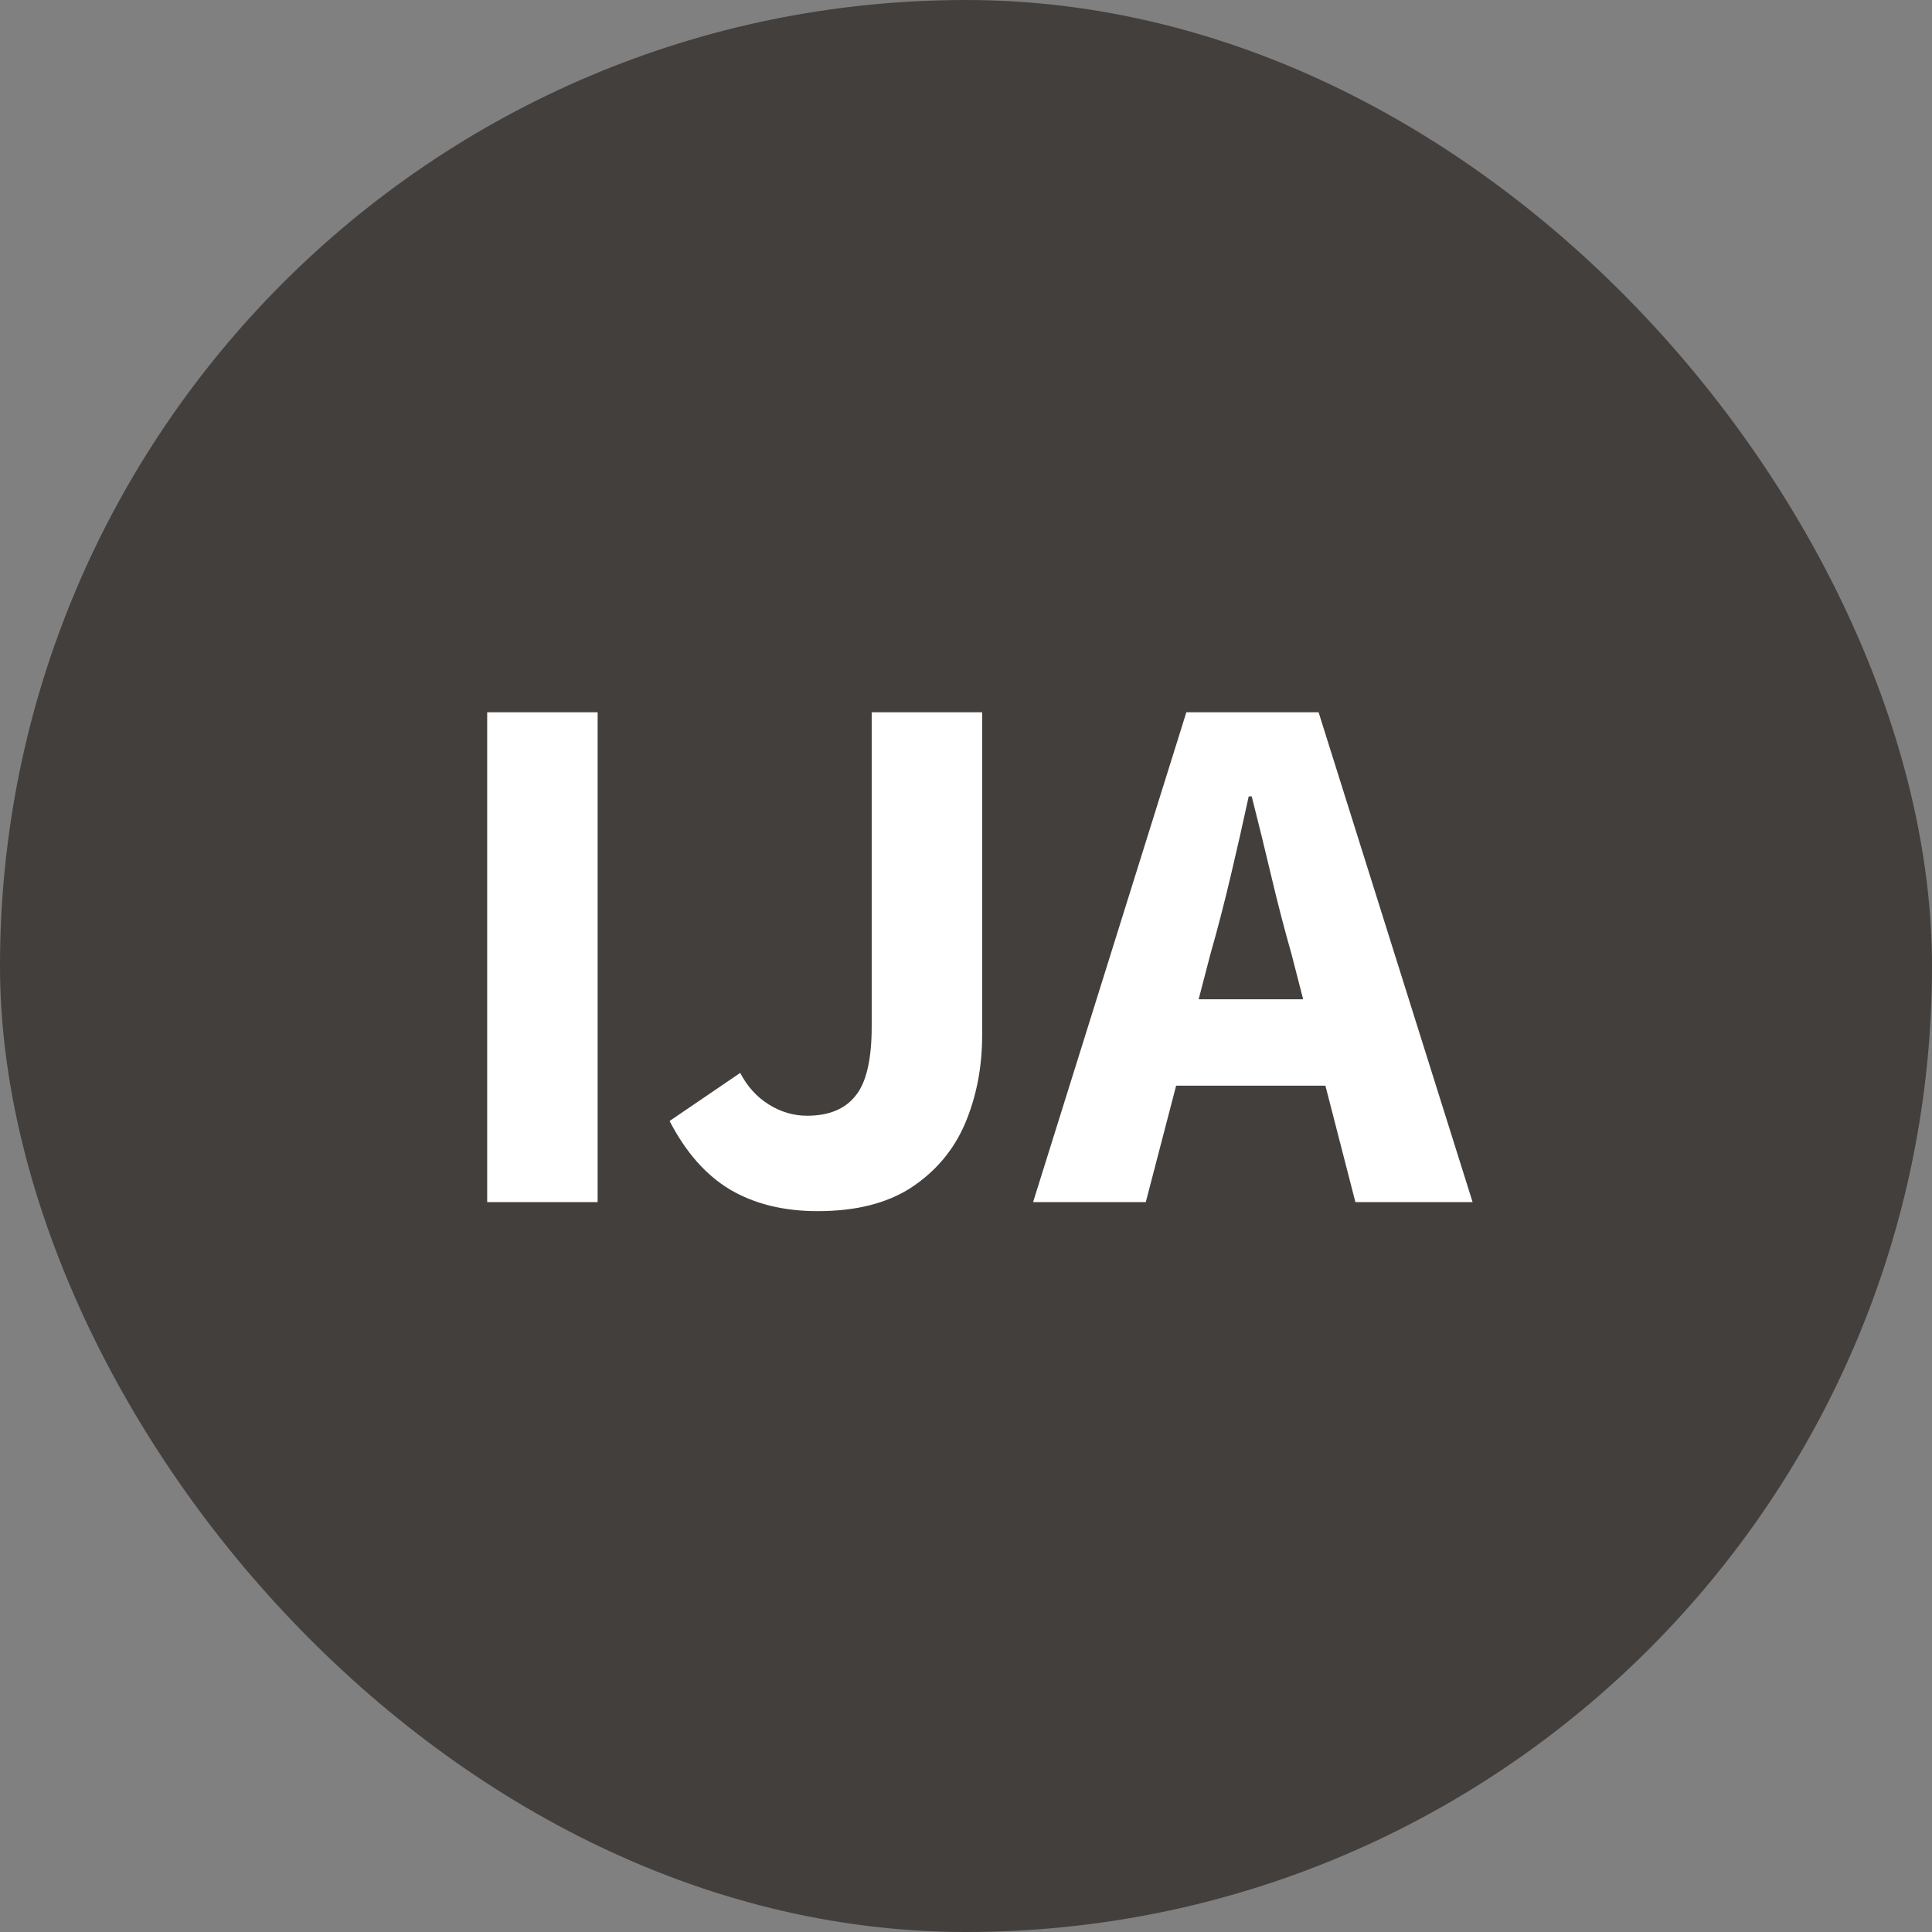
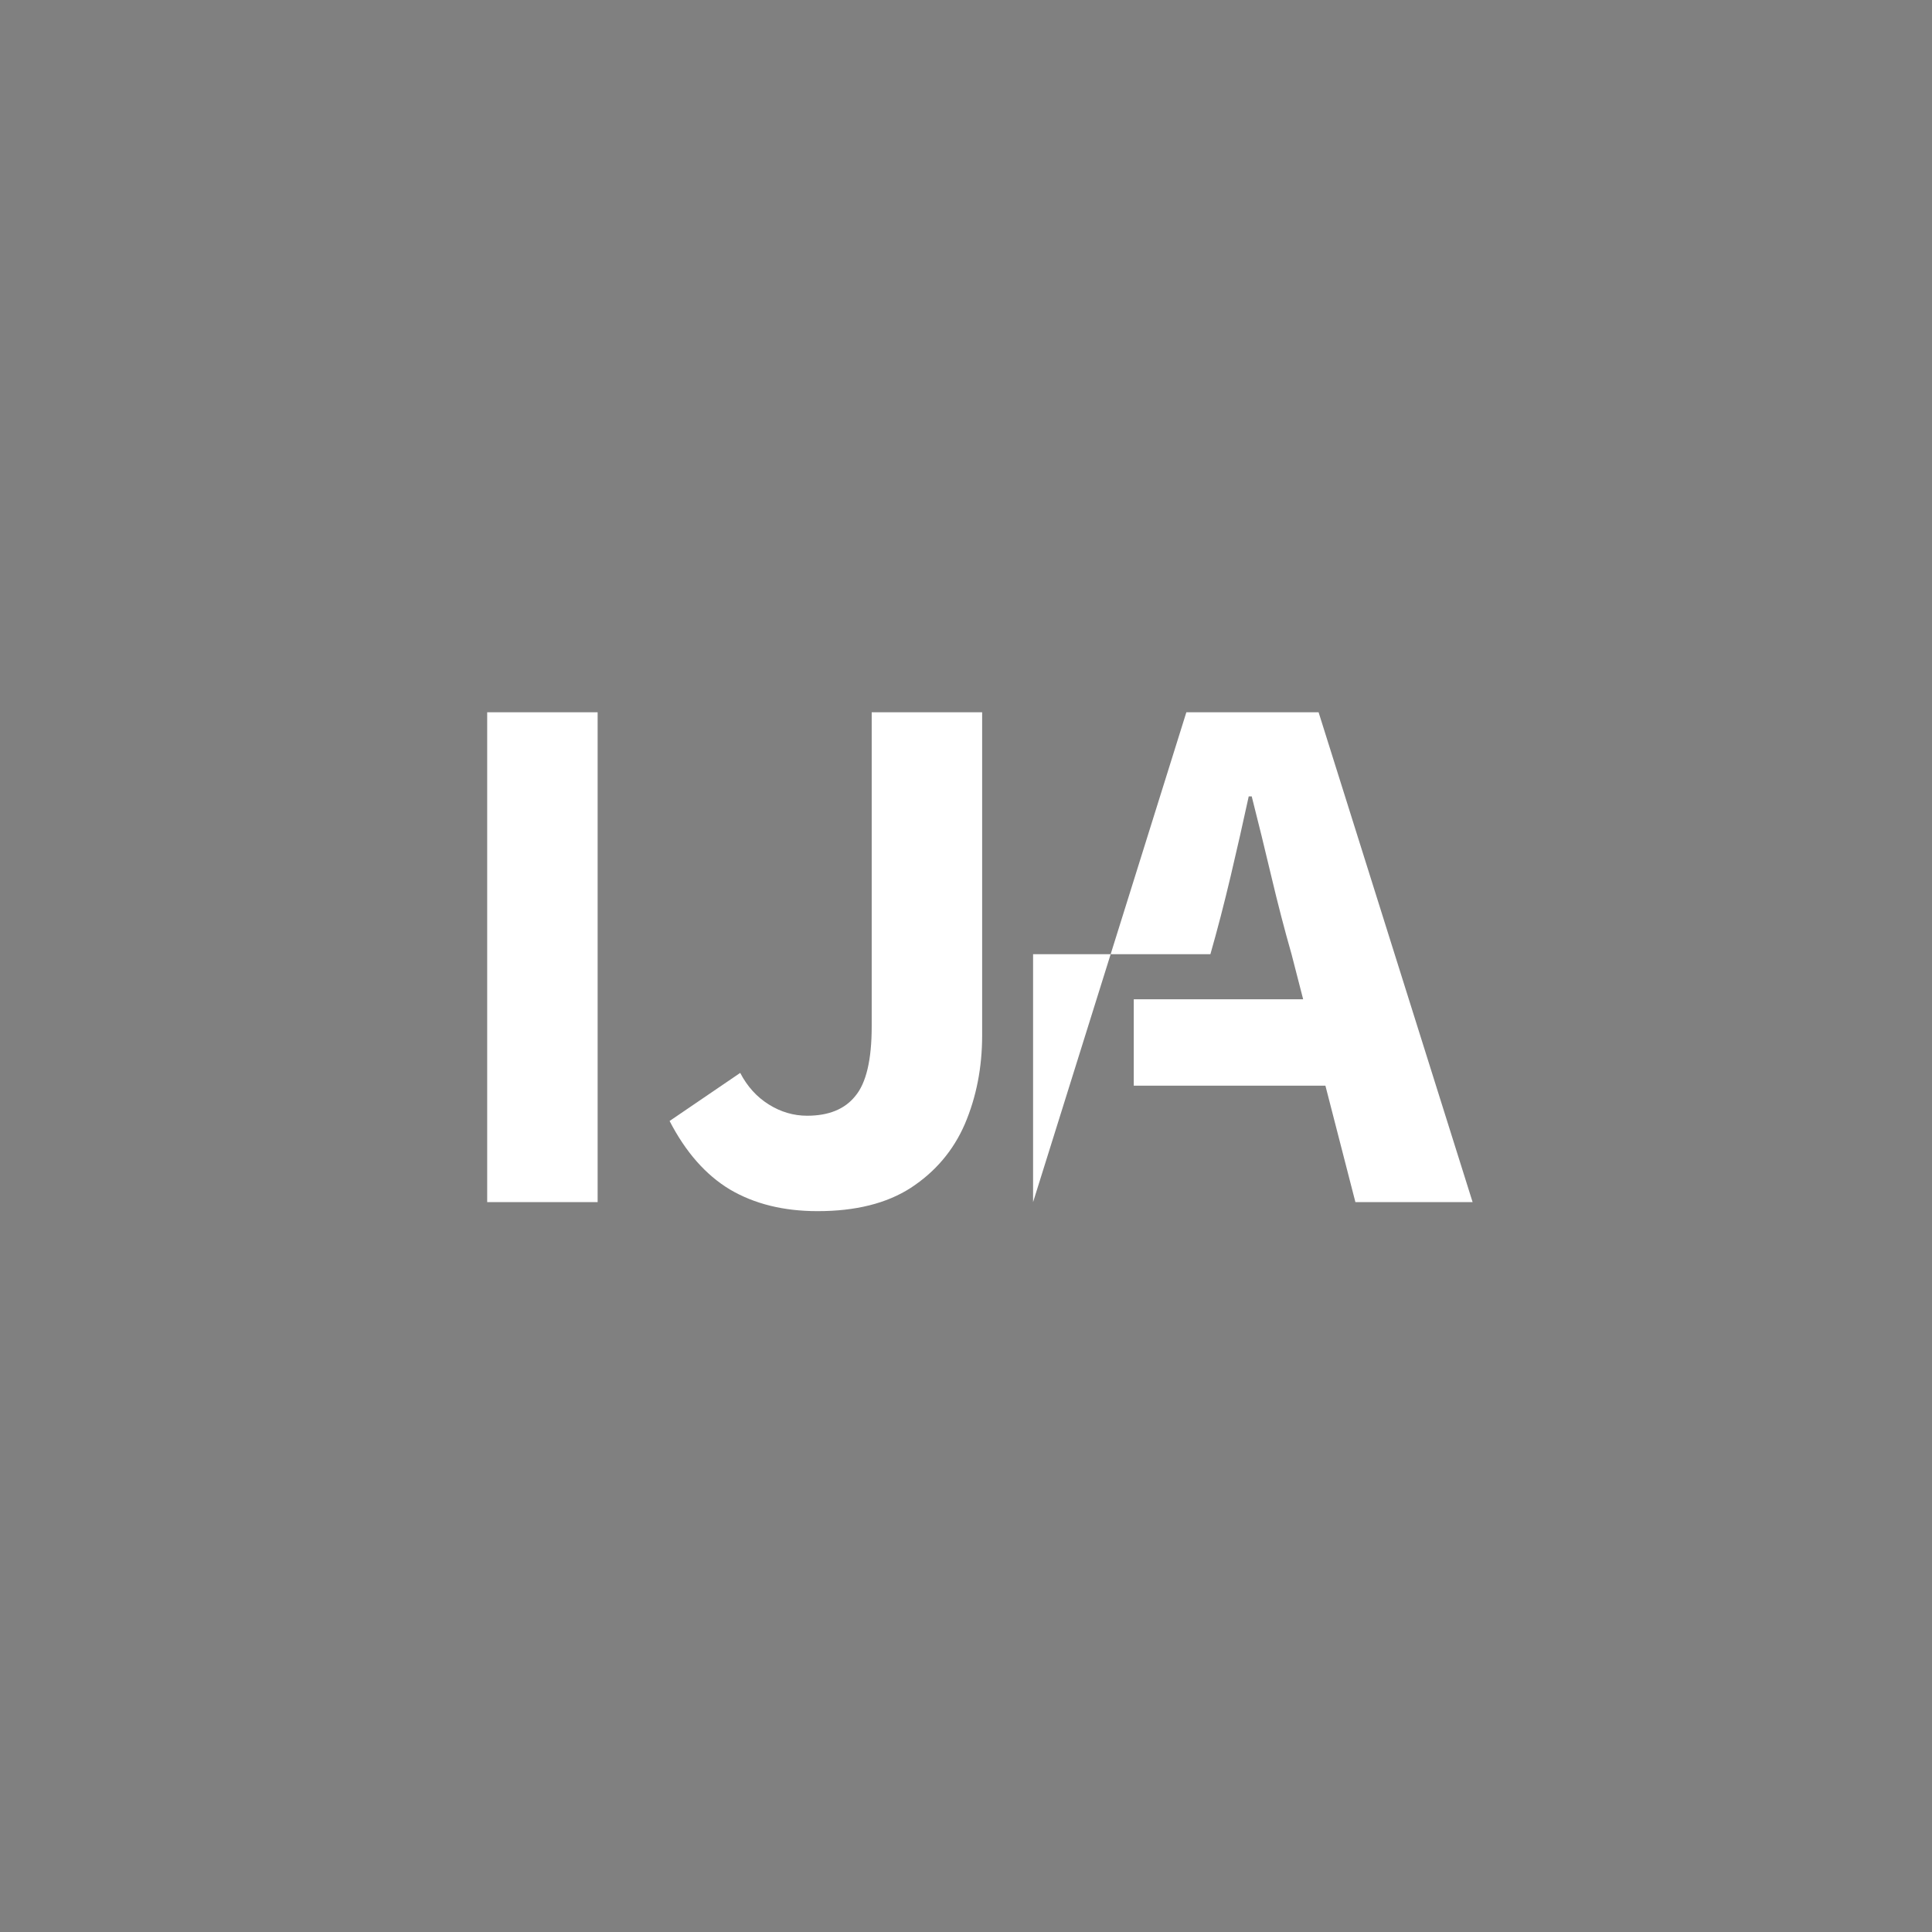
<svg xmlns="http://www.w3.org/2000/svg" width="90" height="90" viewBox="0 0 90 90" fill="none">
  <rect x="0" y="0" width="90" height="90" fill="#808080" stroke="none" />
-   <rect width="90" height="90" rx="45" fill="#433F3D" />
-   <path d="M22.695 56V33.18H27.84V56H22.695ZM38.087 56.42C36.501 56.42 35.136 56.082 33.992 55.405C32.872 54.728 31.939 53.667 31.192 52.22L34.482 49.98C34.809 50.61 35.252 51.1 35.812 51.45C36.372 51.8 36.967 51.975 37.597 51.975C38.601 51.975 39.347 51.672 39.837 51.065C40.351 50.458 40.607 49.373 40.607 47.81V33.18H45.752V48.23C45.752 49.723 45.484 51.1 44.947 52.36C44.411 53.597 43.571 54.588 42.427 55.335C41.307 56.058 39.861 56.42 38.087 56.42ZM48.125 56L55.265 33.18H61.425L68.6 56H63.14L60.165 44.45C59.838 43.307 59.523 42.093 59.22 40.81C58.917 39.527 58.613 38.29 58.31 37.1H58.17C57.913 38.29 57.633 39.527 57.33 40.81C57.027 42.093 56.712 43.307 56.385 44.45L53.375 56H48.125ZM52.815 50.575V46.55H63.805V50.575H52.815Z" fill="white" />
+   <path d="M22.695 56V33.18H27.84V56H22.695ZM38.087 56.42C36.501 56.42 35.136 56.082 33.992 55.405C32.872 54.728 31.939 53.667 31.192 52.22L34.482 49.98C34.809 50.61 35.252 51.1 35.812 51.45C36.372 51.8 36.967 51.975 37.597 51.975C38.601 51.975 39.347 51.672 39.837 51.065C40.351 50.458 40.607 49.373 40.607 47.81V33.18H45.752V48.23C45.752 49.723 45.484 51.1 44.947 52.36C44.411 53.597 43.571 54.588 42.427 55.335C41.307 56.058 39.861 56.42 38.087 56.42ZM48.125 56L55.265 33.18H61.425L68.6 56H63.14L60.165 44.45C59.838 43.307 59.523 42.093 59.22 40.81C58.917 39.527 58.613 38.29 58.31 37.1H58.17C57.913 38.29 57.633 39.527 57.33 40.81C57.027 42.093 56.712 43.307 56.385 44.45H48.125ZM52.815 50.575V46.55H63.805V50.575H52.815Z" fill="white" />
</svg>